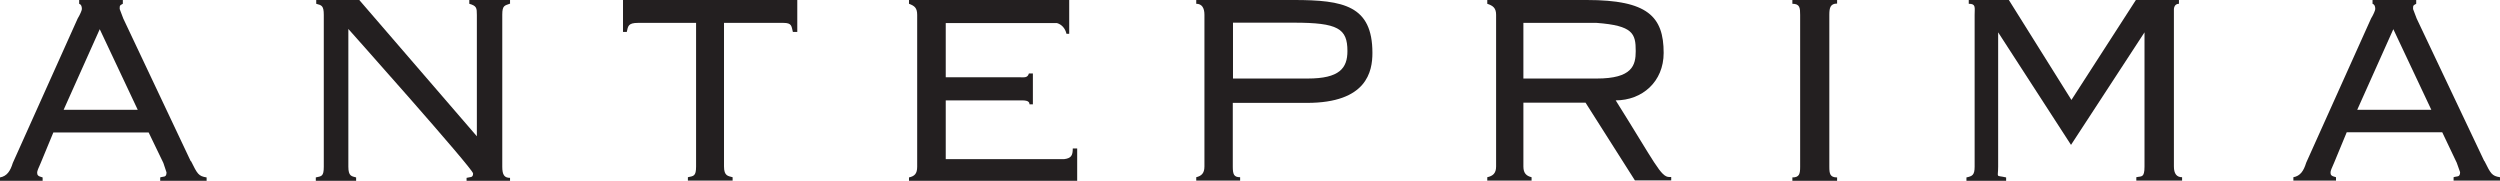
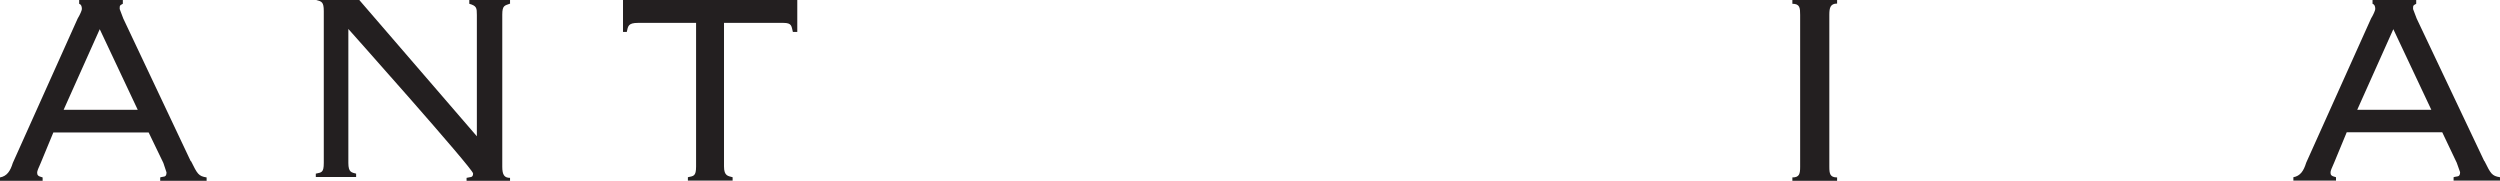
<svg xmlns="http://www.w3.org/2000/svg" id="Layer_2" data-name="Layer 2" viewBox="0 0 119.06 8.61">
  <defs>
    <style>
      .cls-1 {
        fill: #231f20;
        stroke-width: 0px;
      }
    </style>
  </defs>
  <g id="Layer_1-2" data-name="Layer 1">
    <g>
      <path class="cls-1" d="m9.08,7.67L5.87.88l-.17-.45c0-.17,0-.17.15-.25v-.18h-2.08v.18q.13.04.13.25c0,.06-.09.27-.2.45L.61,7.76c-.12.39-.28.63-.61.69v.16h2.03v-.16c-.24-.06-.26-.12-.26-.24,0-.06.06-.21.17-.45l.6-1.45h4.54l.7,1.45.15.45c0,.26-.15.18-.3.24v.16h2.21v-.16c-.39-.06-.44-.17-.74-.77Zm-6.05-2.44l1.72-3.84,1.81,3.84h-3.52Z" />
      <path class="cls-1" d="m118.31,7.67l-3.22-6.79-.17-.45c0-.17,0-.17.15-.25v-.18h-2.08v.18q.13.04.13.25c0,.06-.09.27-.2.45l-3.09,6.87c-.12.39-.28.63-.61.69v.16h2.03v-.16c-.25-.06-.26-.12-.26-.24,0-.06.06-.21.17-.45l.6-1.45h4.55l.69,1.45.16.45c0,.26-.16.18-.31.24v.16h2.21v-.16c-.39-.06-.44-.17-.74-.77Zm-6.05-2.44l1.72-3.84,1.81,3.84h-3.53Z" />
      <path class="cls-1" d="m29.67,1.52h.18c.06-.27.06-.43.53-.43h2.77v6.84c0,.47-.12.45-.39.51v.16h2.13v-.16c-.21-.06-.41-.05-.41-.51V1.09h2.83c.41,0,.38.16.45.43h.21V0h-8.3v1.52Z" />
-       <path class="cls-1" d="m50.67,7.58h-5.63v-2.8h3.49c.26,0,.5-.01.5.19h.16v-1.47h-.19c-.07.22-.21.18-.47.18h-3.49V1.1h5.3c.21.06.39.24.45.51h.13V0h-7.63v.18c.27.1.39.2.39.53v7.23c0,.33-.12.45-.39.51v.16h8.01v-1.54h-.21c0,.33-.07.47-.42.51Z" />
-       <path class="cls-1" d="m61.61,0h-4.64v.18c.27,0,.39.2.39.52v7.23c0,.33-.15.45-.39.51v.16h2.09v-.16c-.3,0-.35-.14-.35-.51v-3.03h3.53c2.86,0,3.12-1.5,3.12-2.38,0-2.25-1.37-2.52-3.75-2.52Zm.66,3.74h-3.55s0-2.66,0-2.66h2.9c2.1,0,2.55.28,2.55,1.35,0,.82-.38,1.31-1.89,1.31Z" />
-       <path class="cls-1" d="m76.94,4.78c1.27,0,2.29-.89,2.29-2.26,0-1.74-.77-2.52-3.65-2.52h-4.75v.18c.27.09.42.2.42.52v7.23c0,.32-.15.45-.42.51v.16h2.11v-.16c-.24-.06-.39-.18-.39-.51v-3.04h2.96l2.35,3.7h1.73v-.16h-.09c-.41,0-.67-.65-2.56-3.66Zm-.9-1.04h-3.49s0-2.65,0-2.65h3.49c1.73.13,1.86.51,1.86,1.34,0,.68-.16,1.31-1.86,1.31Z" />
      <path class="cls-1" d="m85.36.18c.36,0,.37.2.37.53v7.23c0,.33-.03.51-.37.51v.16h2.13v-.16c-.34,0-.37-.18-.37-.51V.7c0-.33.05-.53.37-.53v-.18h-2.13v.18Z" />
-       <path class="cls-1" d="m98.65,4.76l-2.98-4.76h-1.91v.18c.35,0,.28.17.28.53v7.23c0,.41-.12.45-.39.51v.16h1.89v-.16c-.52-.12-.38.05-.38-.51V1.54l3.47,5.36,3.5-5.36v6.39c0,.56-.15.45-.39.51v.16h2.18v-.16q-.39,0-.39-.51V.44s0-.26.24-.26v-.18h-2.05l-3.07,4.76Z" />
-       <path class="cls-1" d="m24.29.18v-.18h-1.94v.18c.35.1.36.2.36.53v5.78L17.11,0h-2.05v.18c.26.07.36.09.36.53v7.23c0,.47-.11.45-.38.51v.16h1.92v-.16c-.21-.06-.37-.05-.37-.51V1.38s5.94,6.66,5.94,6.88-.14.16-.31.21v.14h2.07v-.14c-.27,0-.37-.14-.37-.53V.7c0-.46.12-.43.38-.53Z" />
+       <path class="cls-1" d="m24.29.18v-.18h-1.94v.18c.35.1.36.2.36.53v5.78L17.11,0h-2.05c.26.07.36.09.36.53v7.23c0,.47-.11.45-.38.51v.16h1.92v-.16c-.21-.06-.37-.05-.37-.51V1.38s5.94,6.66,5.94,6.88-.14.16-.31.21v.14h2.07v-.14c-.27,0-.37-.14-.37-.53V.7c0-.46.12-.43.38-.53Z" />
    </g>
  </g>
</svg>